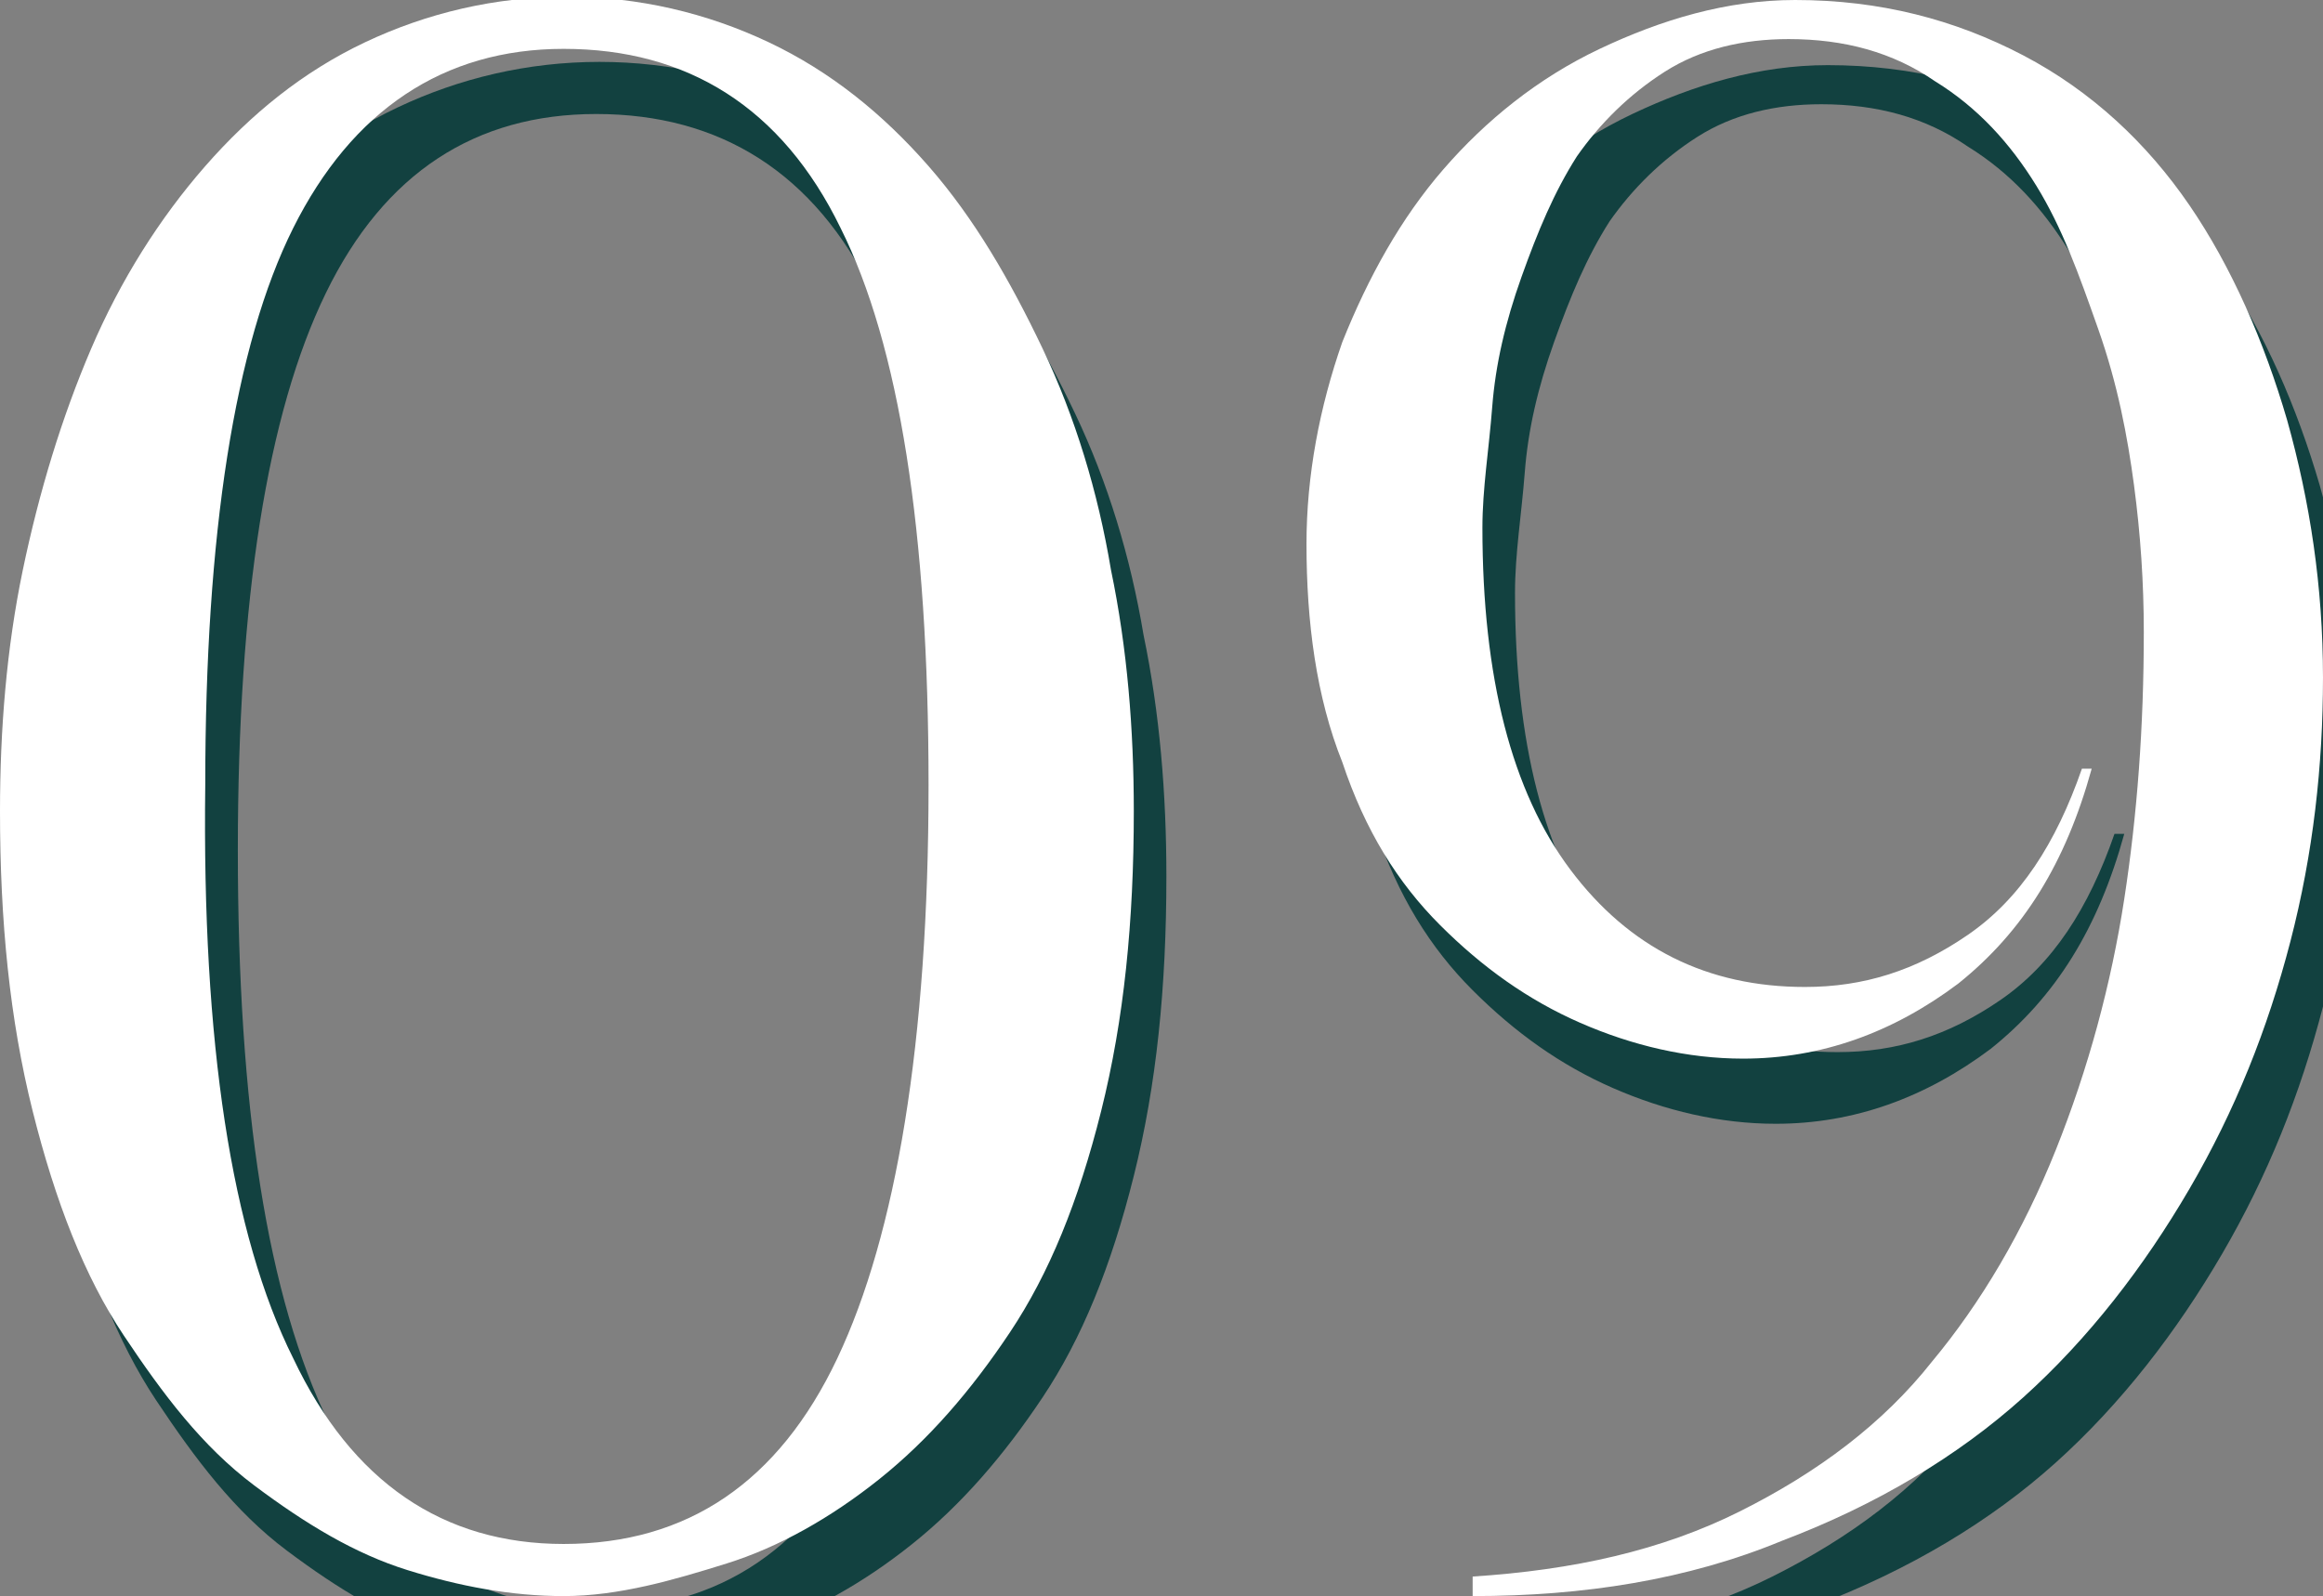
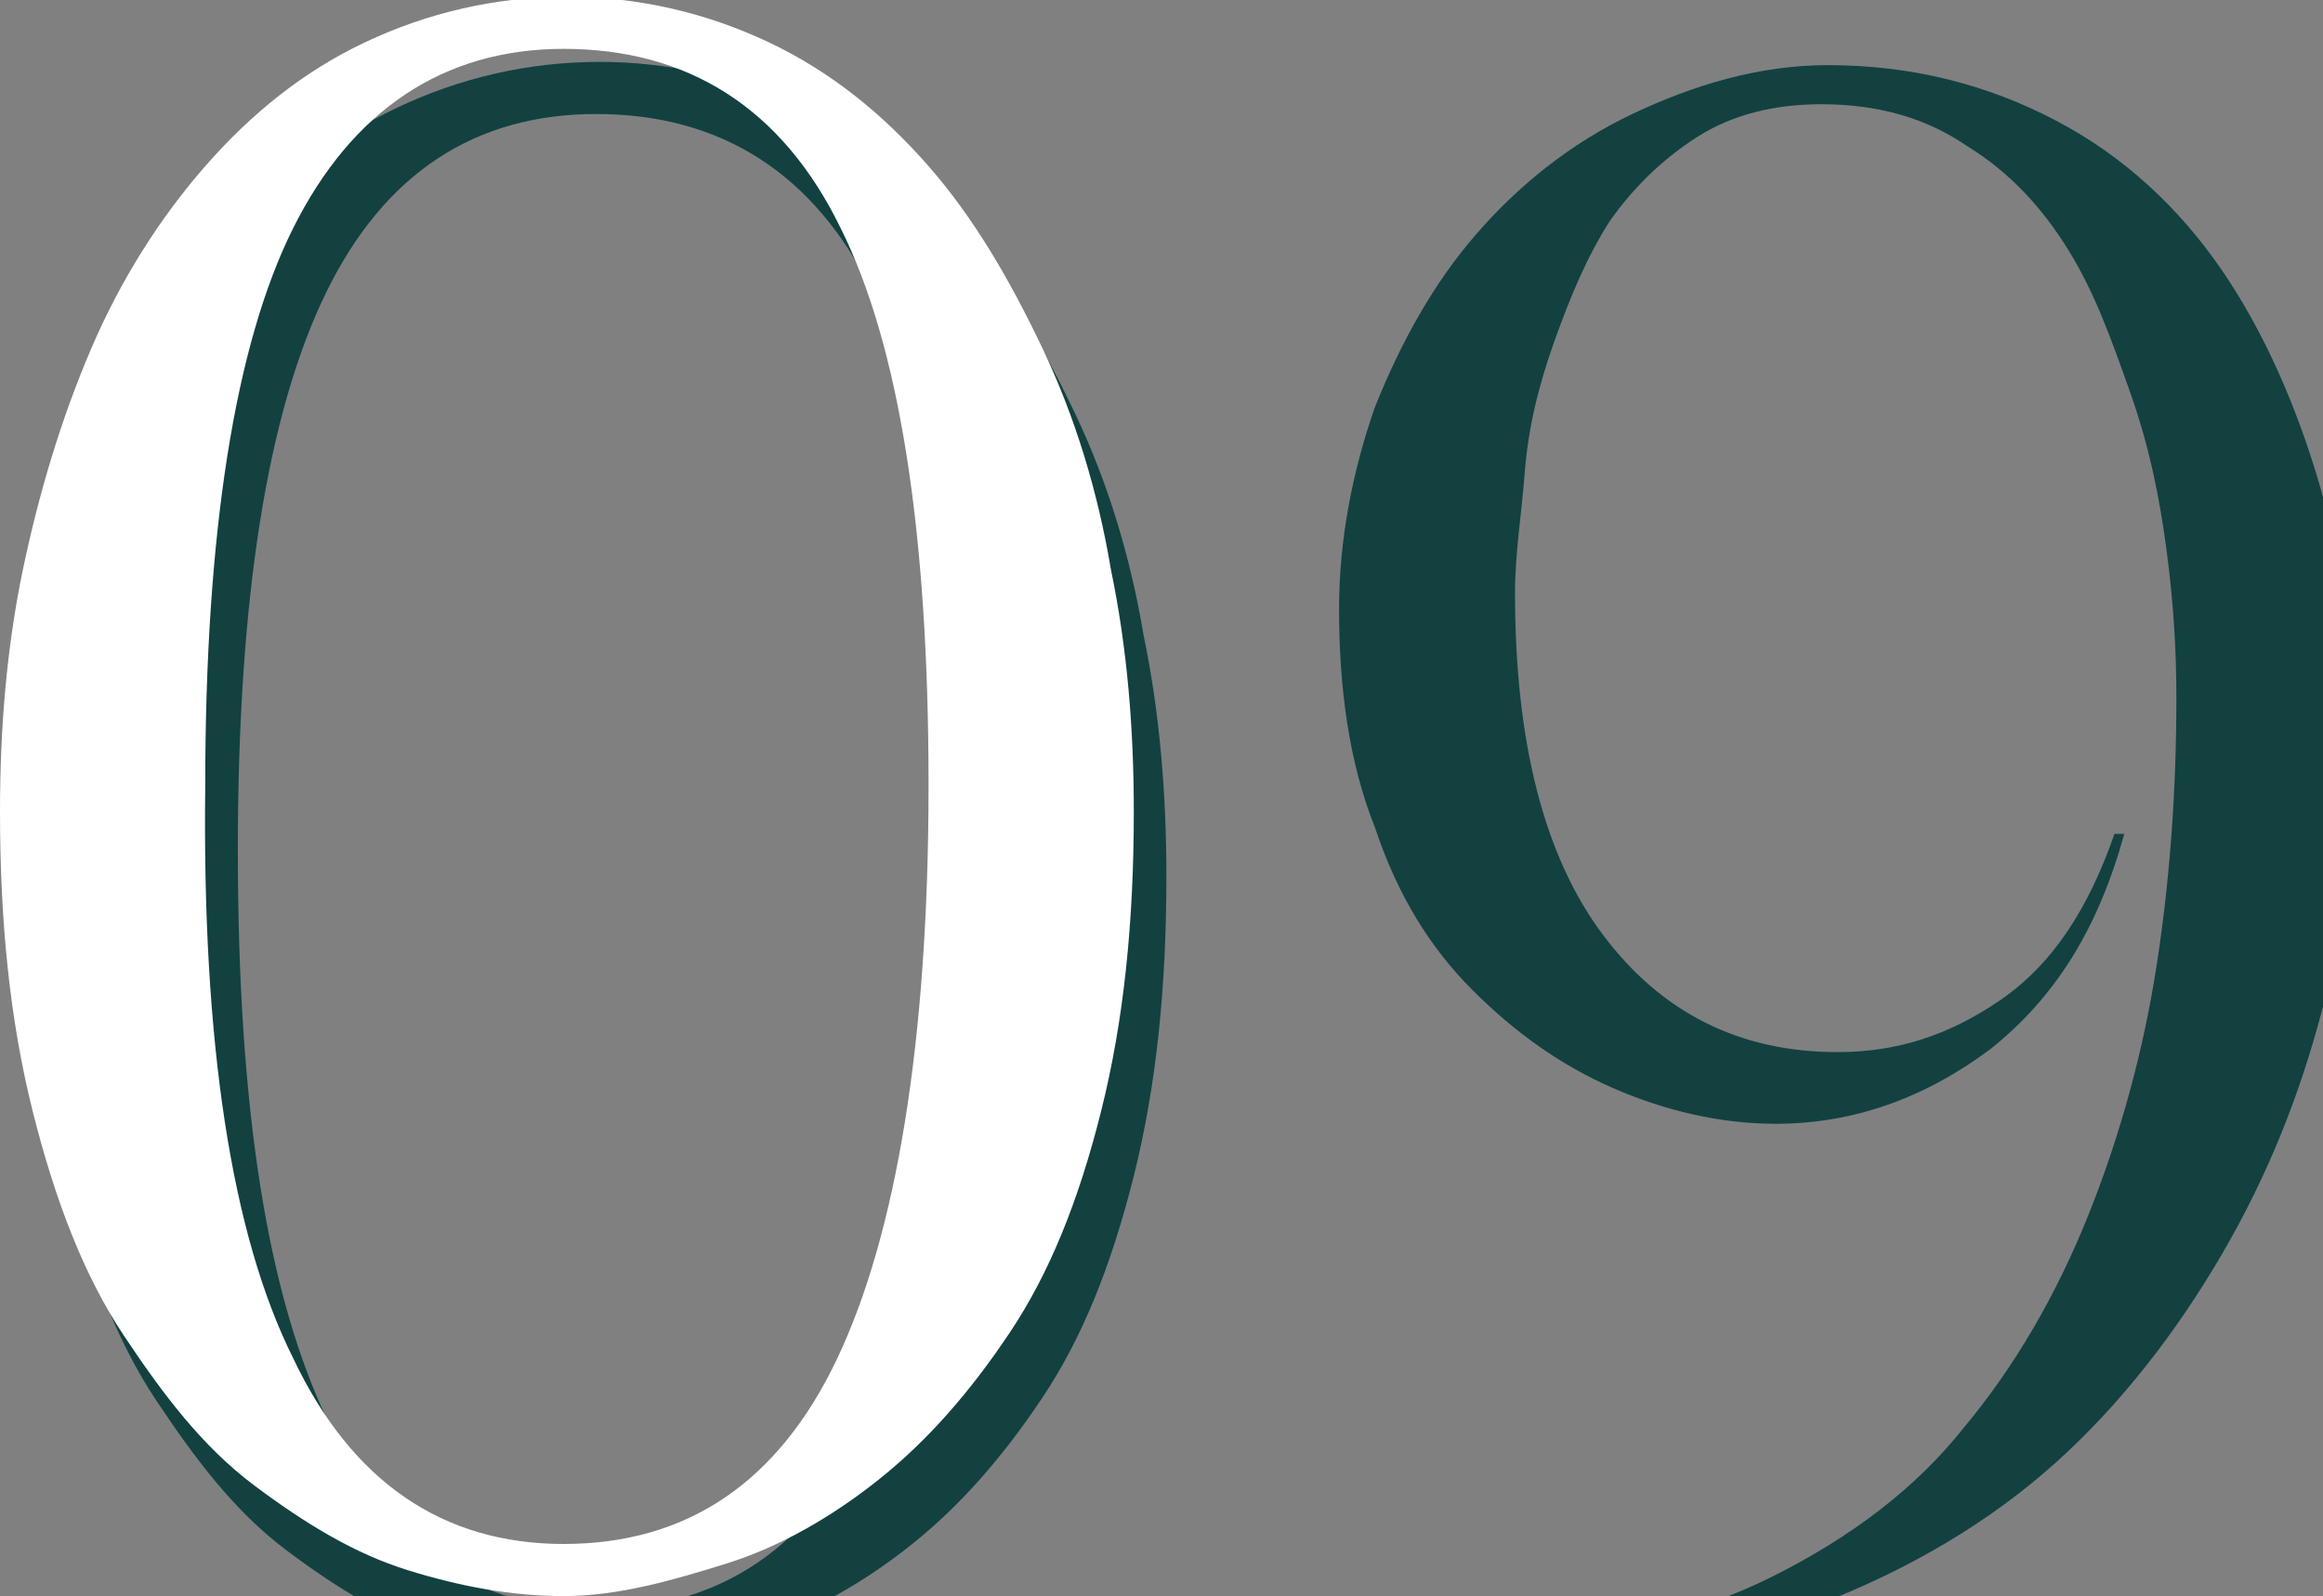
<svg xmlns="http://www.w3.org/2000/svg" version="1.1" id="Layer_1" x="0px" y="0px" viewBox="0 0 71.3 49" style="enable-background:new 0 0 71.3 49;" xml:space="preserve">
  <rect x="0" y="0" width="71.3" height="49" fill="#808080" stroke="none" />
  <style type="text/css">
	.st0{opacity:0.9;}
	.st1{fill:#053A39;}
	.st2{fill:#FFFFFF;}
</style>
  <g>
    <g class="st0">
      <path class="st1" d="M18.3,51c-1.6,0-3.2-0.3-4.8-0.8c-1.6-0.5-3.1-1.4-4.7-2.6S6,44.8,4.8,43S2.7,38.9,2,36.1    c-0.7-2.8-1-5.8-1-9.2c0-2.5,0.2-5,0.7-7.4c0.5-2.4,1.2-4.7,2.1-6.8s2.1-4,3.5-5.6c1.4-1.6,3-2.9,4.9-3.8c1.9-0.9,4-1.4,6.2-1.4    s4.3,0.5,6.2,1.4c1.9,0.9,3.5,2.2,4.9,3.8c1.4,1.6,2.5,3.5,3.5,5.6s1.7,4.4,2.1,6.8c0.5,2.4,0.7,4.9,0.7,7.4c0,3.4-0.3,6.4-1,9.2    c-0.7,2.8-1.6,5-2.8,6.8c-1.2,1.8-2.5,3.3-4,4.5s-3.1,2.1-4.7,2.6S20,51,18.3,51z M18.3,49.4c3.8,0,6.6-1.9,8.4-5.7    s2.8-9.7,2.8-17.6c0-7.8-0.9-13.5-2.7-17.1c-1.8-3.7-4.7-5.5-8.5-5.5c-3.7,0-6.5,1.8-8.3,5.5s-2.7,9.4-2.7,17.1    c0,7.9,0.9,13.7,2.8,17.6C11.8,47.5,14.6,49.4,18.3,49.4z" />
      <path class="st1" d="M46.2,51v-0.6c3.1-0.2,5.8-0.8,8.2-2s4.4-2.7,5.9-4.6c1.5-1.8,2.8-4,3.8-6.5c1-2.5,1.7-5.1,2.1-7.7    c0.4-2.6,0.6-5.3,0.6-8.2c0-1.5-0.1-3-0.3-4.5s-0.5-3.1-1.1-4.8S64.3,9,63.5,7.7c-0.8-1.3-1.8-2.4-3.1-3.2    c-1.3-0.9-2.8-1.3-4.5-1.3c-1.4,0-2.7,0.3-3.8,1c-1.1,0.7-2,1.6-2.7,2.6c-0.7,1.1-1.2,2.3-1.7,3.7c-0.5,1.4-0.8,2.7-0.9,4    s-0.3,2.5-0.3,3.7c0,4.6,0.9,8.1,2.7,10.5c1.8,2.4,4.2,3.6,7.2,3.6c1.8,0,3.4-0.5,5-1.6s2.7-2.8,3.5-5.1h0.3    c-0.8,2.9-2.1,5-4.1,6.6c-2,1.5-4.2,2.3-6.6,2.3c-1.7,0-3.4-0.4-5-1.1c-1.6-0.7-3-1.7-4.3-3s-2.3-2.9-3-5c-0.8-2-1.1-4.3-1.1-6.7    c0-2.1,0.4-4.2,1.1-6.2c0.8-2,1.8-3.8,3.1-5.3c1.3-1.5,2.9-2.8,4.8-3.7S54,2,56.1,2c2.6,0,4.9,0.6,7,1.7c2.1,1.1,3.8,2.7,5.1,4.6    c1.3,1.9,2.3,4.2,3,6.6c0.7,2.5,1.1,5.1,1.1,7.9c0,2.7-0.3,5.4-1,8.1s-1.7,5.2-3.1,7.6c-1.4,2.4-3.1,4.6-5.1,6.4    c-2,1.8-4.5,3.3-7.4,4.4C52.8,50.5,49.6,51,46.2,51z" />
    </g>
    <g>
      <g>
        <path class="st2" d="M17.3,49c-1.6,0-3.2-0.3-4.8-0.8c-1.6-0.5-3.1-1.4-4.7-2.6S5,42.8,3.8,41S1.7,36.9,1,34.1     c-0.7-2.8-1-5.8-1-9.2c0-2.5,0.2-5,0.7-7.4c0.5-2.4,1.2-4.7,2.1-6.8s2.1-4,3.5-5.6c1.4-1.6,3-2.9,4.9-3.8c1.9-0.9,4-1.4,6.2-1.4     s4.3,0.5,6.2,1.4c1.9,0.9,3.5,2.2,4.9,3.8c1.4,1.6,2.5,3.5,3.5,5.6s1.7,4.4,2.1,6.8c0.5,2.4,0.7,4.9,0.7,7.4c0,3.4-0.3,6.4-1,9.2     c-0.7,2.8-1.6,5-2.8,6.8c-1.2,1.8-2.5,3.3-4,4.5s-3.1,2.1-4.7,2.6S19,49,17.3,49z M17.3,47.4c3.8,0,6.6-1.9,8.4-5.7     s2.8-9.7,2.8-17.6c0-7.8-0.9-13.5-2.7-17.1c-1.8-3.7-4.7-5.5-8.5-5.5C13.6,1.5,10.8,3.4,9,7s-2.7,9.4-2.7,17.1     C6.2,32,7.1,37.9,9,41.7C10.8,45.5,13.6,47.4,17.3,47.4z" />
-         <path class="st2" d="M45.2,49v-0.6c3.1-0.2,5.8-0.8,8.2-2s4.4-2.7,5.9-4.6c1.5-1.8,2.8-4,3.8-6.5c1-2.5,1.7-5.1,2.1-7.7     c0.4-2.6,0.6-5.3,0.6-8.2c0-1.5-0.1-3-0.3-4.5s-0.5-3.1-1.1-4.8S63.3,7,62.5,5.7c-0.8-1.3-1.8-2.4-3.1-3.2     c-1.3-0.9-2.8-1.3-4.5-1.3c-1.4,0-2.7,0.3-3.8,1c-1.1,0.7-2,1.6-2.7,2.6c-0.7,1.1-1.2,2.3-1.7,3.7c-0.5,1.4-0.8,2.7-0.9,4     s-0.3,2.5-0.3,3.7c0,4.6,0.9,8.1,2.7,10.5c1.8,2.4,4.2,3.6,7.2,3.6c1.8,0,3.4-0.5,5-1.6s2.7-2.8,3.5-5.1h0.3     c-0.8,2.9-2.1,5-4.1,6.6c-2,1.5-4.2,2.3-6.6,2.3c-1.7,0-3.4-0.4-5-1.1c-1.6-0.7-3-1.7-4.3-3s-2.3-2.9-3-5c-0.8-2-1.1-4.3-1.1-6.7     c0-2.1,0.4-4.2,1.1-6.2c0.8-2,1.8-3.8,3.1-5.3c1.3-1.5,2.9-2.8,4.8-3.7S53,0,55.1,0c2.6,0,4.9,0.6,7,1.7c2.1,1.1,3.8,2.7,5.1,4.6     c1.3,1.9,2.3,4.2,3,6.6c0.7,2.5,1.1,5.1,1.1,7.9c0,2.7-0.3,5.4-1,8.1s-1.7,5.2-3.1,7.6c-1.4,2.4-3.1,4.6-5.1,6.4     c-2,1.8-4.5,3.3-7.4,4.4C51.8,48.5,48.6,49,45.2,49z" />
      </g>
    </g>
  </g>
</svg>